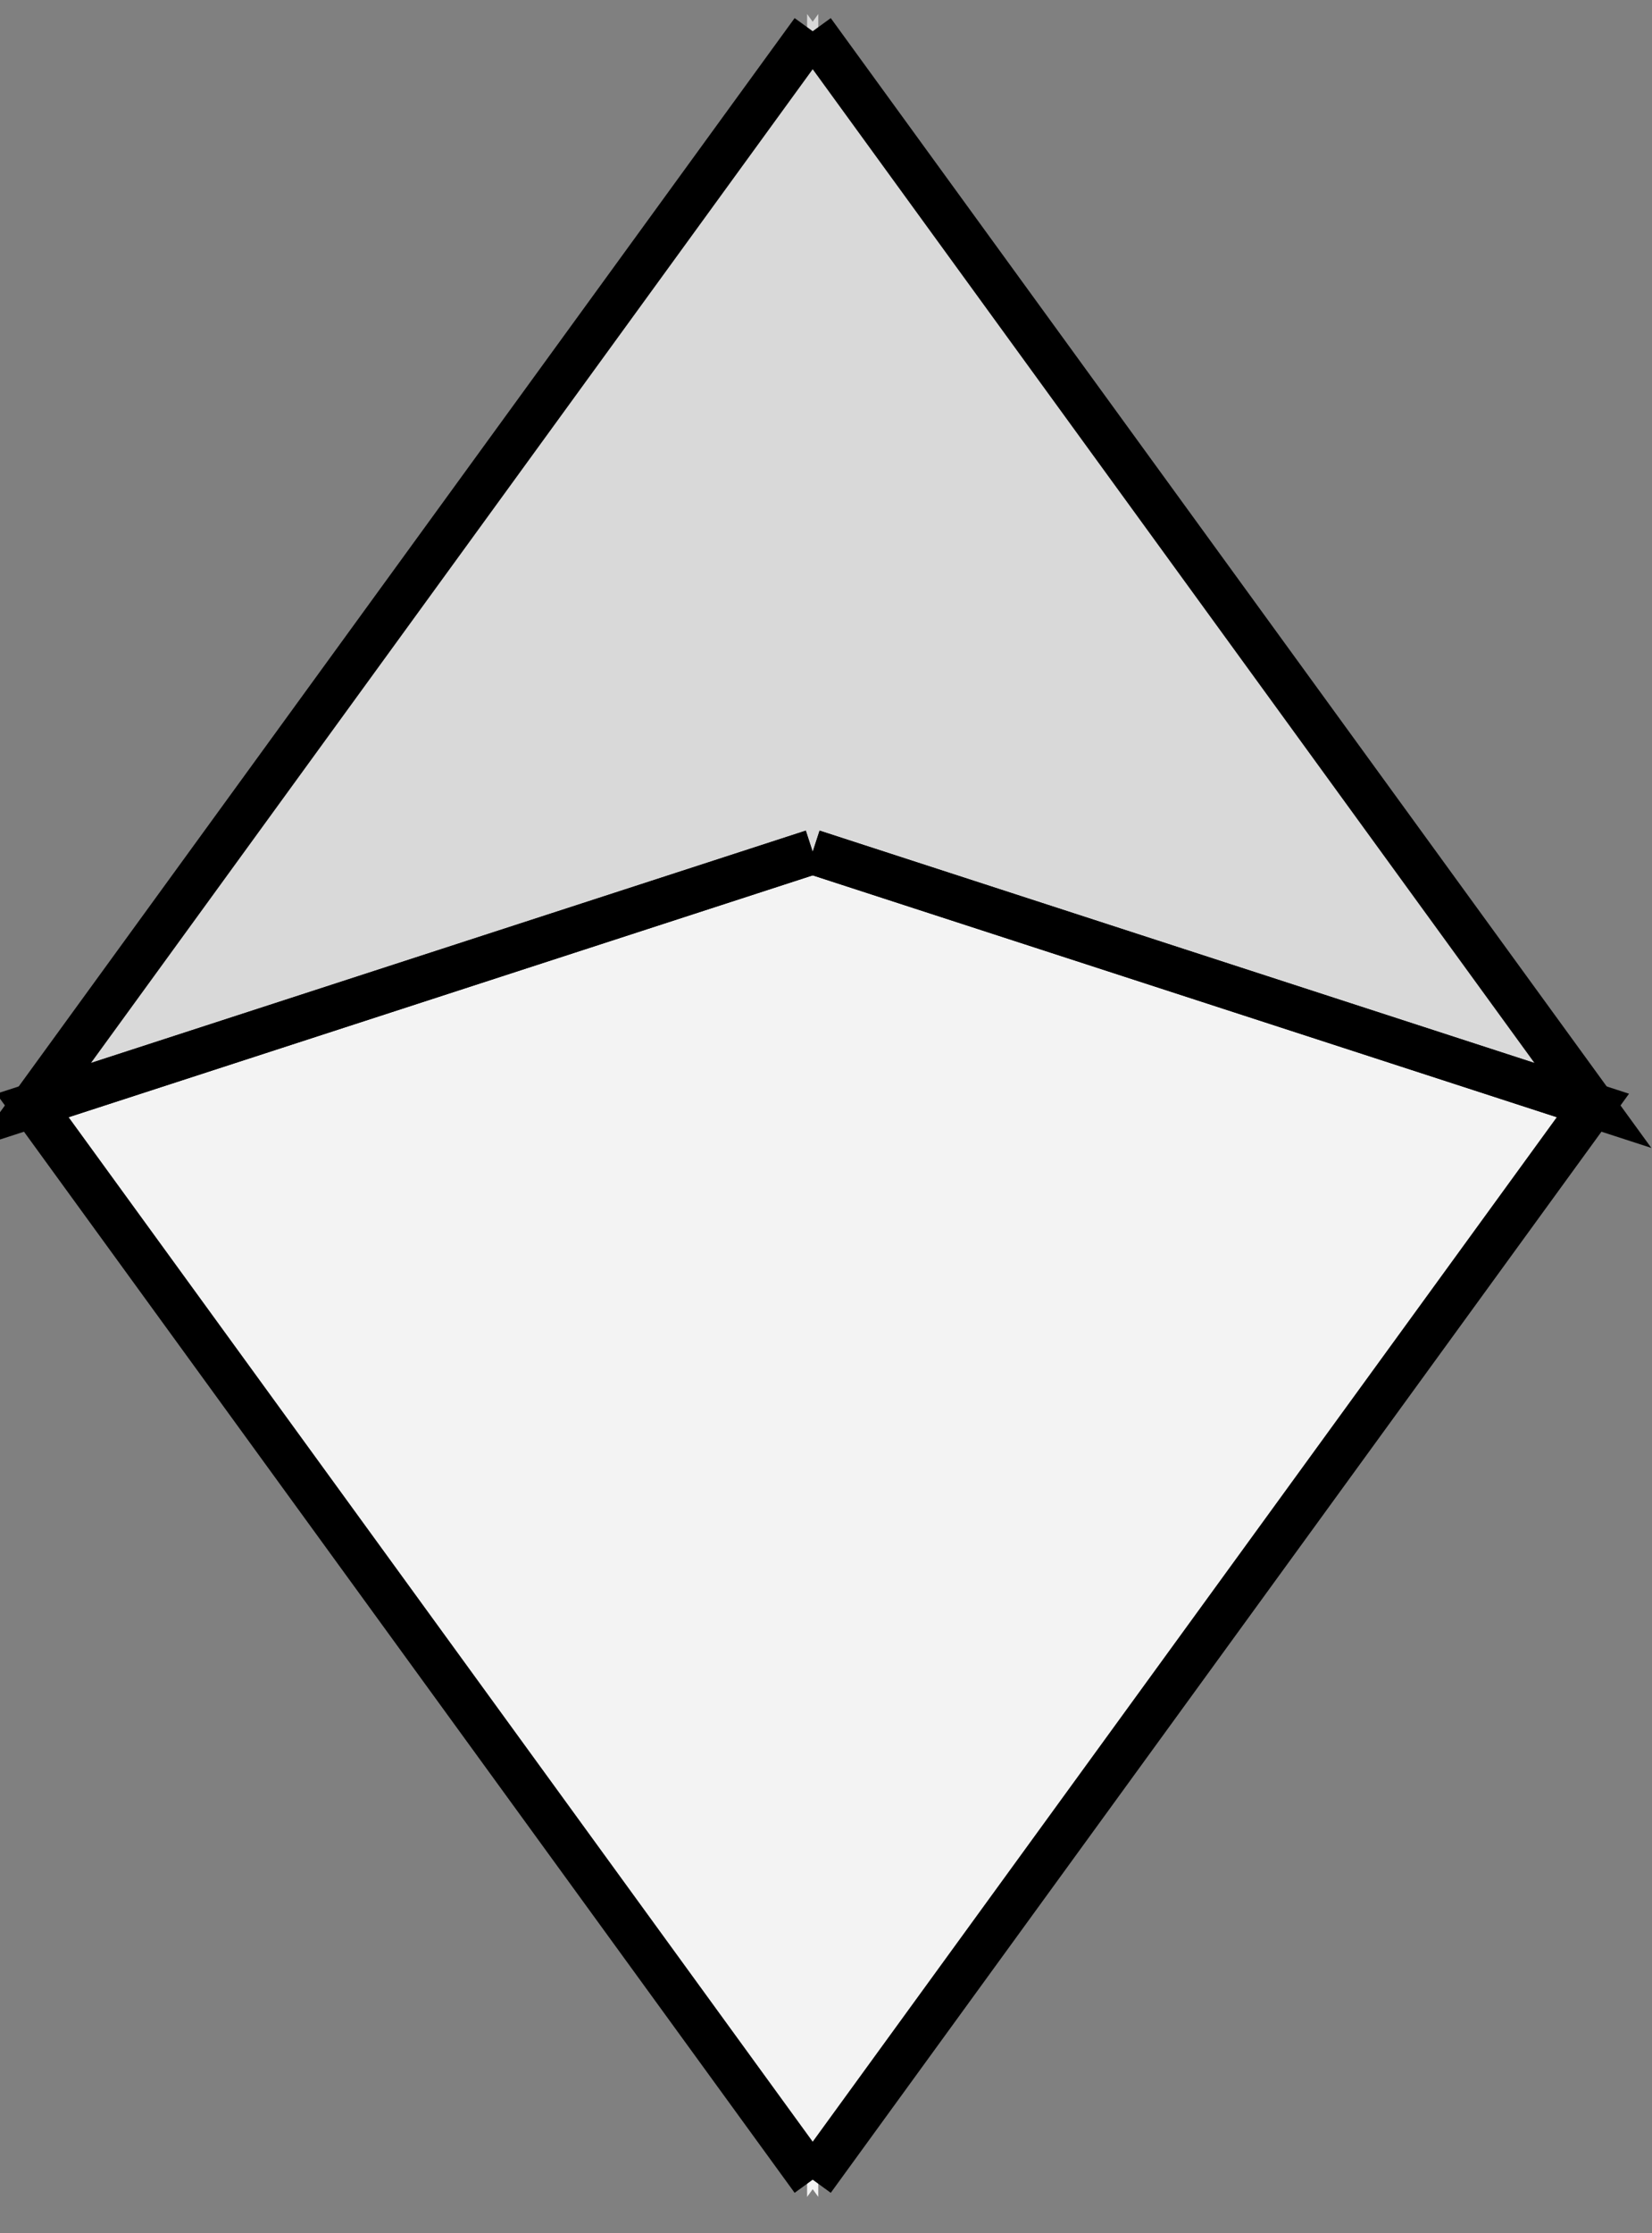
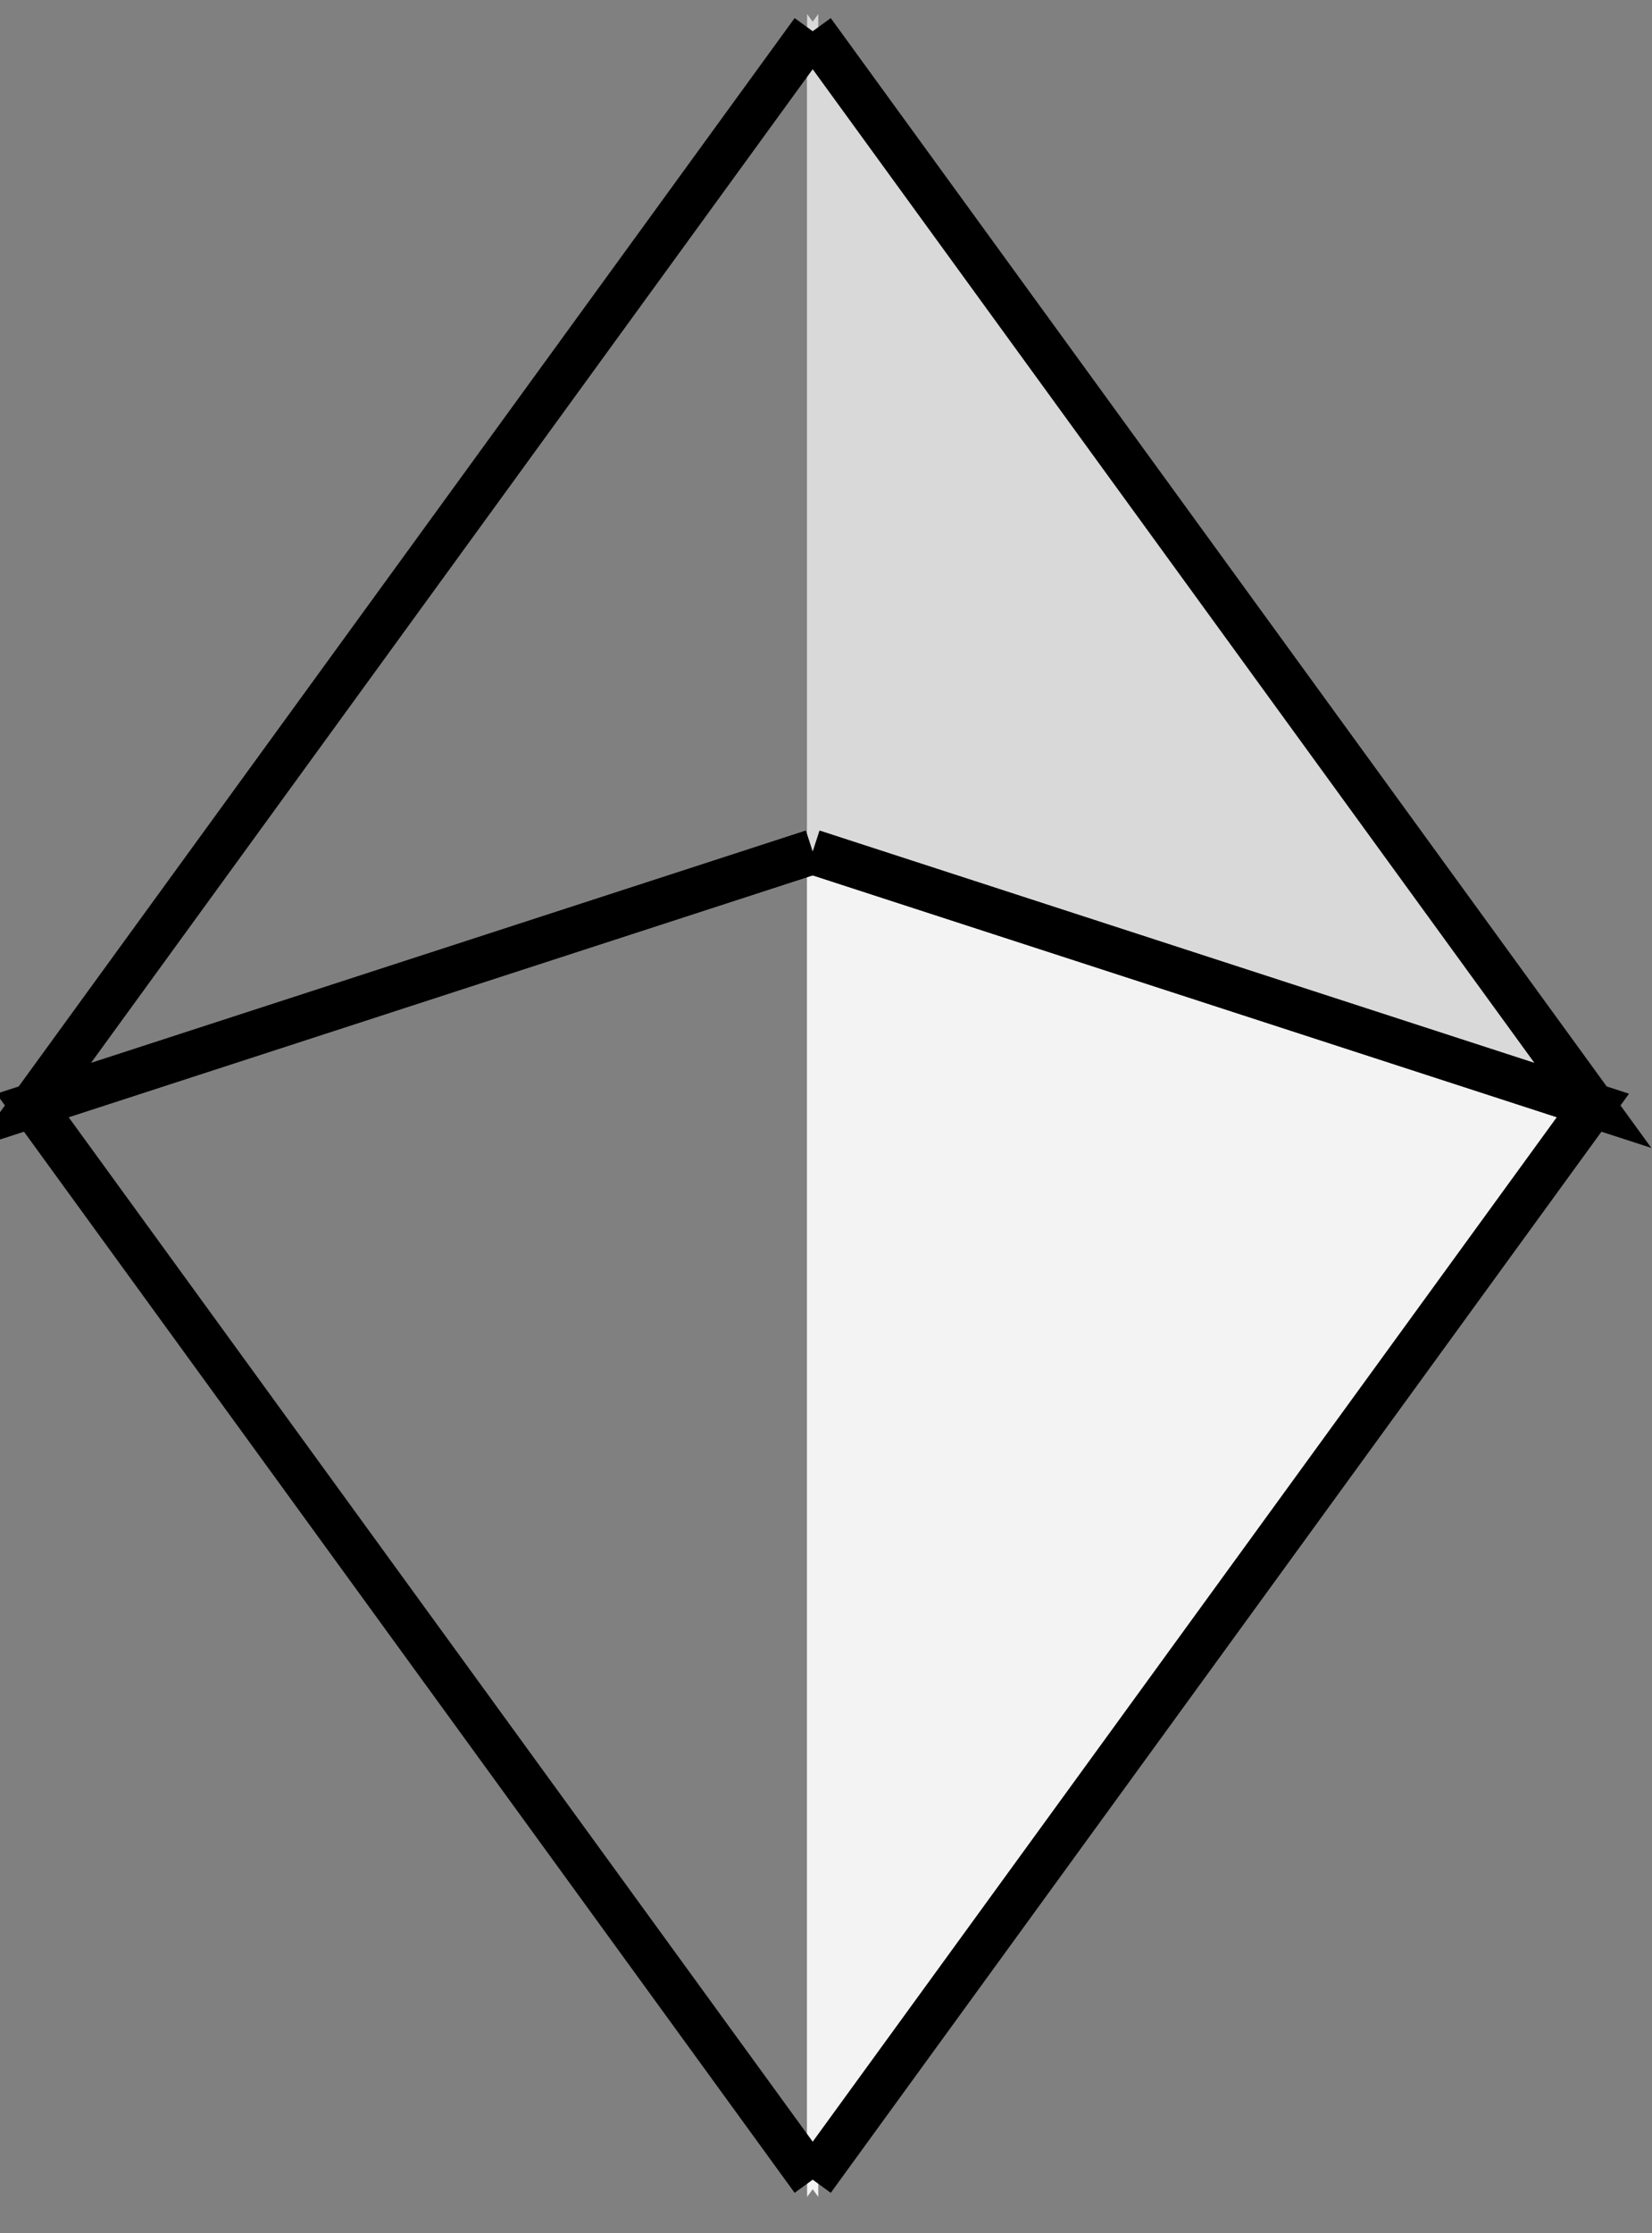
<svg xmlns="http://www.w3.org/2000/svg" xmlns:ns1="http://sodipodi.sourceforge.net/DTD/sodipodi-0.dtd" xmlns:ns2="http://www.inkscape.org/namespaces/inkscape" version="1.0" id="svg2545" ns1:version="0.32" ns2:version="0.45.1" width="74" height="100" ns1:docname="Penrose-bad-1.svg" ns1:docbase="/Users/bryan/Documents/Teaching/Escher Wiki/Aperiodic Tessellations" ns2:output_extension="org.inkscape.output.svg.inkscape">
  <rect width="100%" height="100%" fill="#808080" stroke="none" />
  <ns1:namedview ns2:window-height="581" ns2:window-width="701" ns2:pageshadow="2" ns2:pageopacity="0.0" guidetolerance="10.0" gridtolerance="10.0" objecttolerance="10.0" borderopacity="1.0" bordercolor="#666666" pagecolor="#ffffff" id="base" ns2:zoom="1" ns2:cx="37" ns2:cy="50" ns2:window-x="83" ns2:window-y="42" ns2:current-layer="svg2545" />
  <g transform="translate(-74,-13)" id="g2547">
    <g clip-path="url(#cp1)" id="g2549">
      <clipPath id="cp1">
        <polygon points="-4.49423e+307,-4.49423e+307 -4.49423e+307,4.49423e+307 4.49423e+307,4.49423e+307 4.49423e+307,-4.49423e+307 -4.49423e+307,-4.49423e+307 " id="polygon2552" />
      </clipPath>
-       <rect x="74" y="13" width="74" height="100" id="rect2554" style="fill:#ffffff;stroke:none" />
    </g>
    <g clip-path="url(#cp2)" id="g2556">
      <clipPath id="cp2">
-         <polygon points="74,13 74,113 148,113 148,13 74,13 " id="polygon2559" />
-       </clipPath>
+         </clipPath>
      <polygon points="110.404,110.602 75.456,62.5 110.404,51.145 110.404,110.602 " id="polygon2561" style="opacity:1;fill:#f3f3f3;fill-rule:evenodd;stroke:none" />
    </g>
    <g clip-path="url(#cp3)" id="g2563">
      <clipPath id="cp3">
        <polygon points="74,13 74,113 148,113 148,13 74,13 " id="polygon2566" />
      </clipPath>
      <polygon points="110.404,110.602 75.456,62.5 110.404,51.145 110.404,110.602 " id="polygon2568" style="fill:none;stroke:#f3f3f3;stroke-width:0.5px;stroke-opacity:1" />
-       <polyline points="110.404,110.602 75.456,62.5 110.404,51.145 " id="polyline2570" style="fill:none;stroke:#f3f3f3;stroke-width:0.5px;stroke-opacity:1" />
      <polygon points="110.404,110.602 145.353,62.5 110.404,51.145 110.404,110.602 " id="polygon2572" style="opacity:1;fill:#f3f3f3;fill-rule:evenodd;stroke:none" />
    </g>
    <g clip-path="url(#cp4)" id="g2574">
      <clipPath id="cp4">
        <polygon points="74,13 74,113 148,113 148,13 74,13 " id="polygon2577" />
      </clipPath>
      <polygon points="110.404,110.602 145.353,62.5 110.404,51.145 110.404,110.602 " id="polygon2579" style="fill:none;stroke:#f3f3f3;stroke-width:0.5px;stroke-opacity:1" />
      <polyline points="110.404,110.602 145.353,62.5 110.404,51.145 " id="polyline2581" style="fill:none;stroke:#f3f3f3;stroke-width:0.5px;stroke-opacity:1" />
      <polygon points="110.404,51.145 145.353,62.5 110.404,14.398 110.404,51.145 " id="polygon2583" style="opacity:1;fill:#d9d9d9;fill-rule:evenodd;stroke:none" />
    </g>
    <g clip-path="url(#cp5)" id="g2585">
      <clipPath id="cp5">
        <polygon points="74,13 74,113 148,113 148,13 74,13 " id="polygon2588" />
      </clipPath>
      <polygon points="110.404,51.145 145.353,62.5 110.404,14.398 110.404,51.145 " id="polygon2590" style="fill:none;stroke:#d9d9d9;stroke-width:0.5px;stroke-opacity:1" />
-       <polyline points="110.404,51.145 145.353,62.5 110.404,14.398 " id="polyline2592" style="fill:none;stroke:#d9d9d9;stroke-width:0.5px;stroke-opacity:1" />
-       <polygon points="110.404,51.145 75.456,62.5 110.404,14.398 110.404,51.145 " id="polygon2594" style="opacity:1;fill:#d9d9d9;fill-rule:evenodd;stroke:none" />
    </g>
    <g clip-path="url(#cp6)" id="g2596">
      <clipPath id="cp6">
        <polygon points="74,13 74,113 148,113 148,13 74,13 " id="polygon2599" />
      </clipPath>
      <polygon points="110.404,51.145 75.456,62.5 110.404,14.398 110.404,51.145 " id="polygon2601" style="fill:none;stroke:#d9d9d9;stroke-width:0.5px;stroke-opacity:1" />
      <polyline points="110.404,51.145 75.456,62.5 110.404,14.398 " id="polyline2603" style="fill:none;stroke:#d9d9d9;stroke-width:0.5px;stroke-opacity:1" />
      <polyline points="110.404,110.602 75.456,62.5 110.404,51.145 " id="polyline2605" style="fill:none;stroke:#000000;stroke-width:2px;stroke-opacity:1" />
      <polyline points="110.404,110.602 145.353,62.5 110.404,51.145 " id="polyline2607" style="fill:none;stroke:#000000;stroke-width:2px;stroke-opacity:1" />
      <polyline points="110.404,51.145 145.353,62.5 110.404,14.398 " id="polyline2609" style="fill:none;stroke:#000000;stroke-width:2px;stroke-opacity:1" />
      <polyline points="110.404,51.145 75.456,62.5 110.404,14.398 " id="polyline2611" style="fill:none;stroke:#000000;stroke-width:2px;stroke-opacity:1" />
    </g>
  </g>
  <defs id="defs2613" />
</svg>